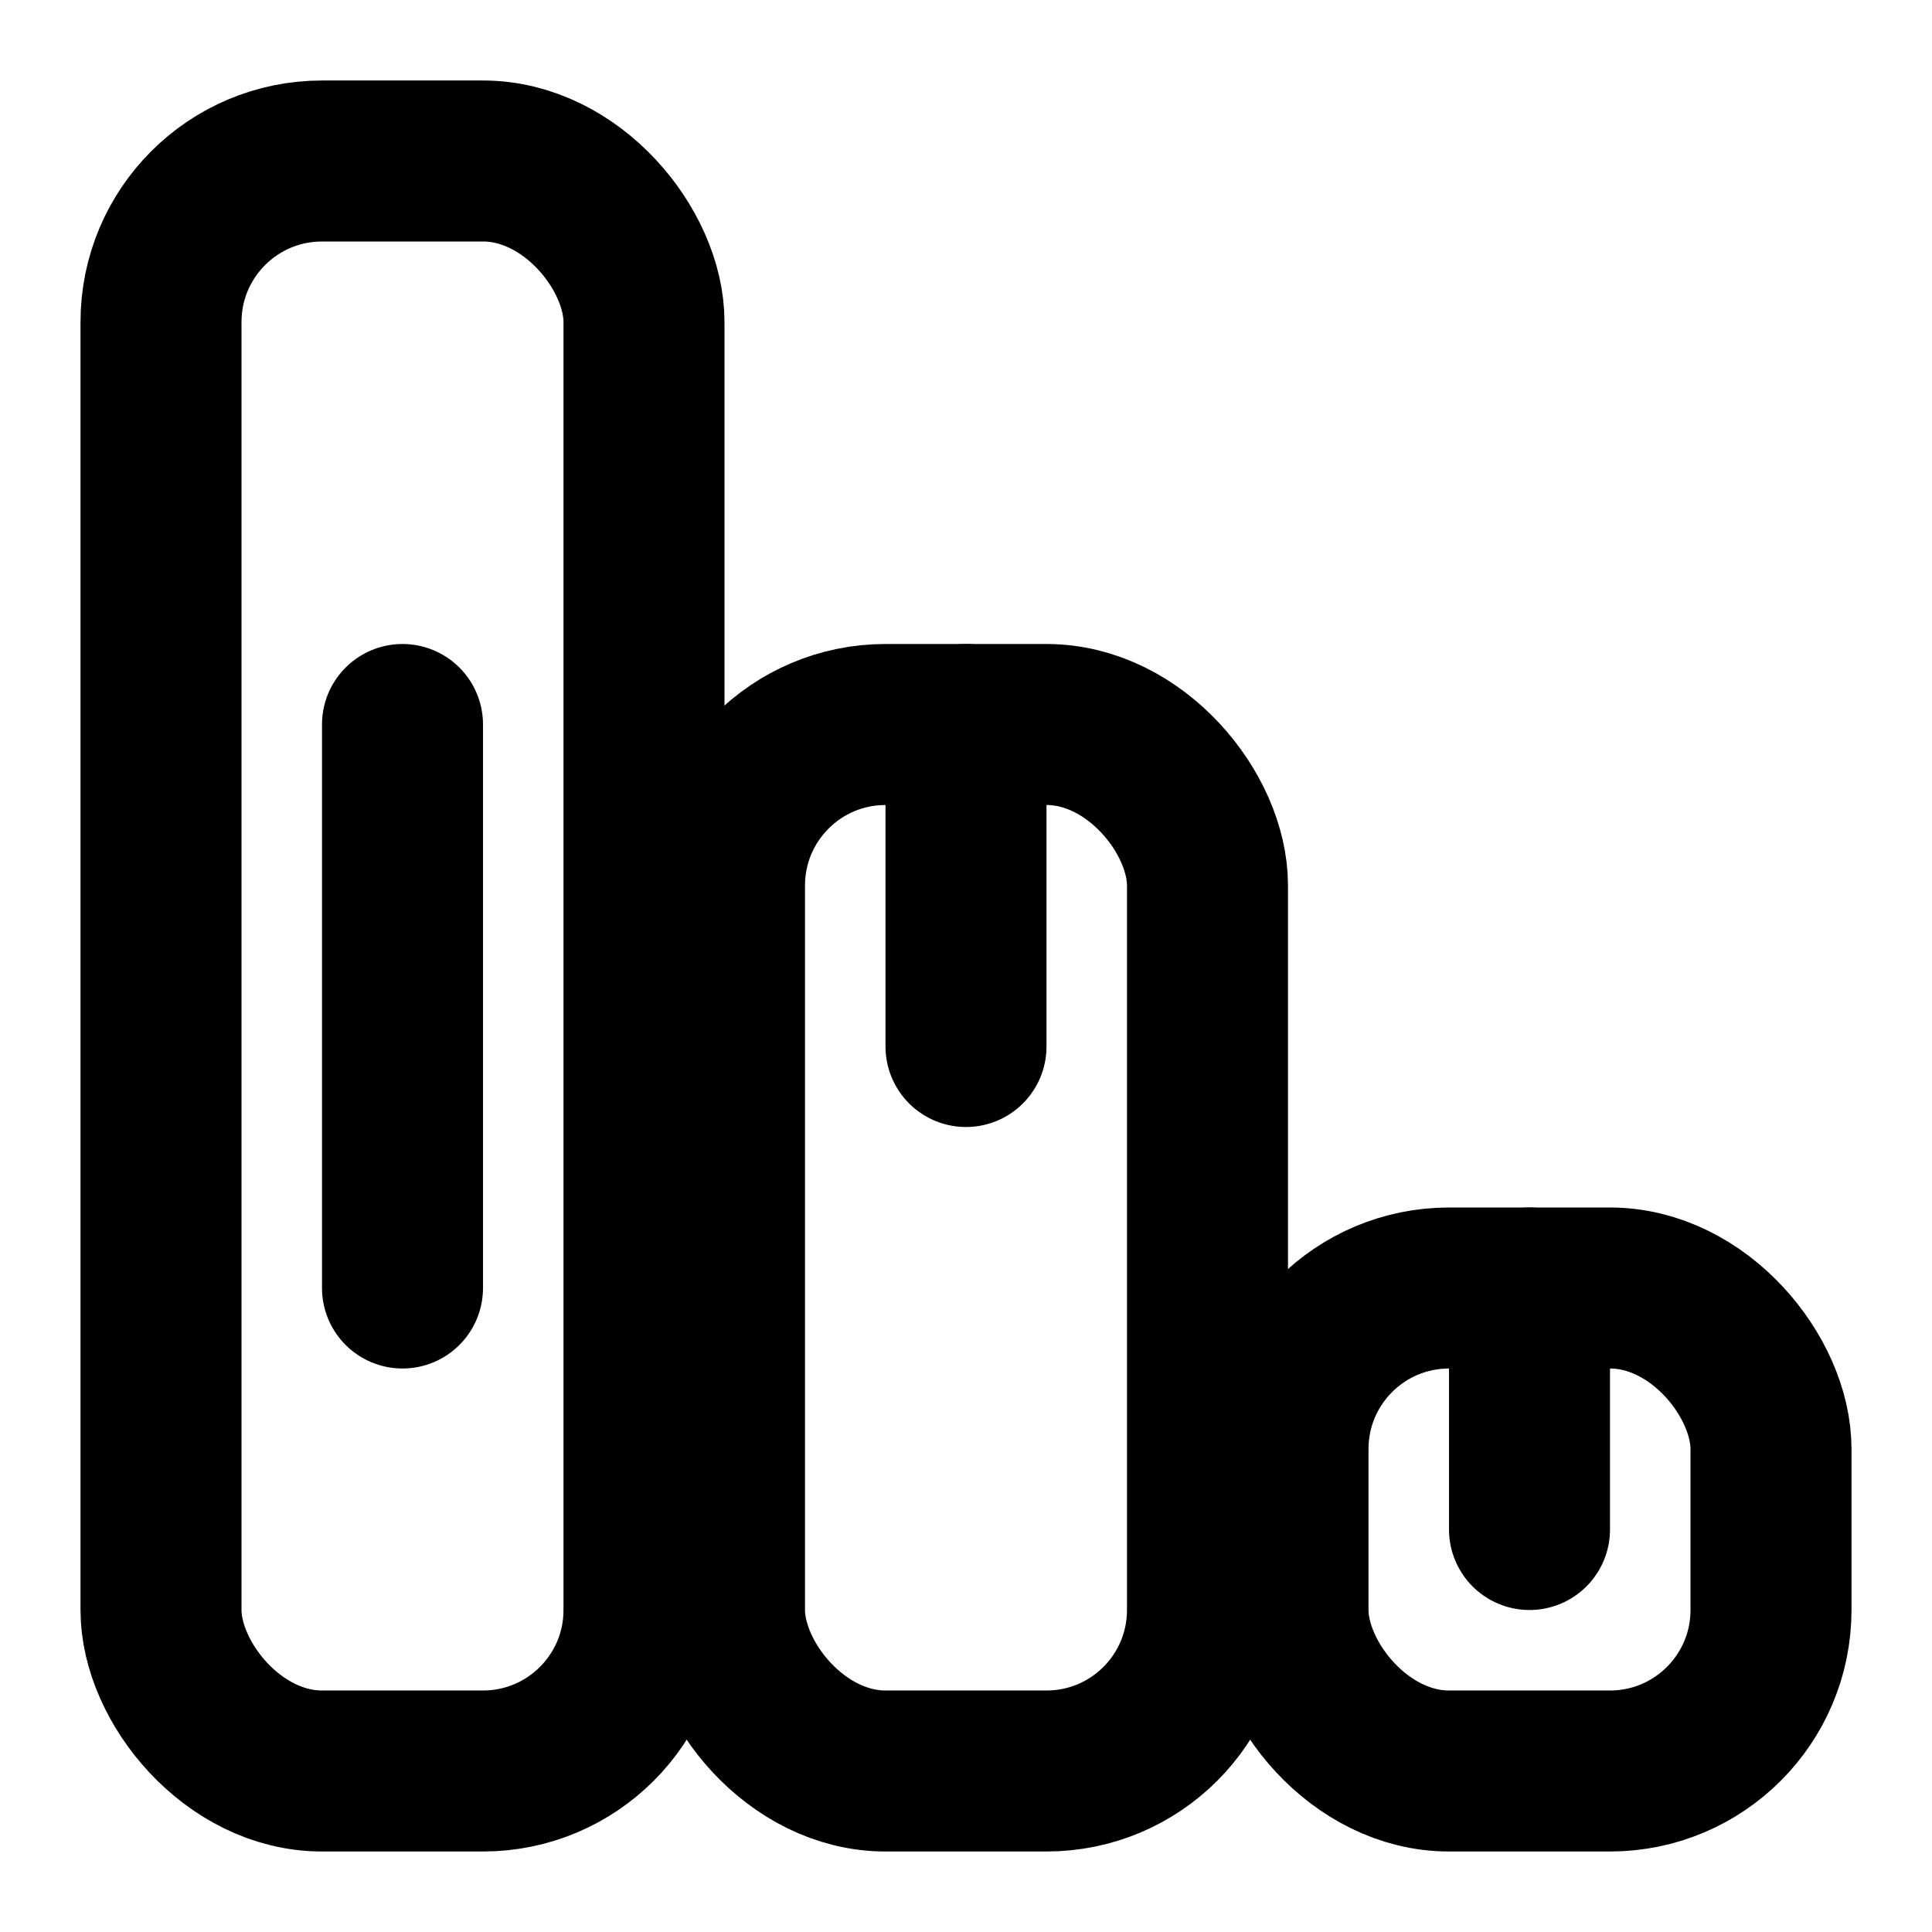
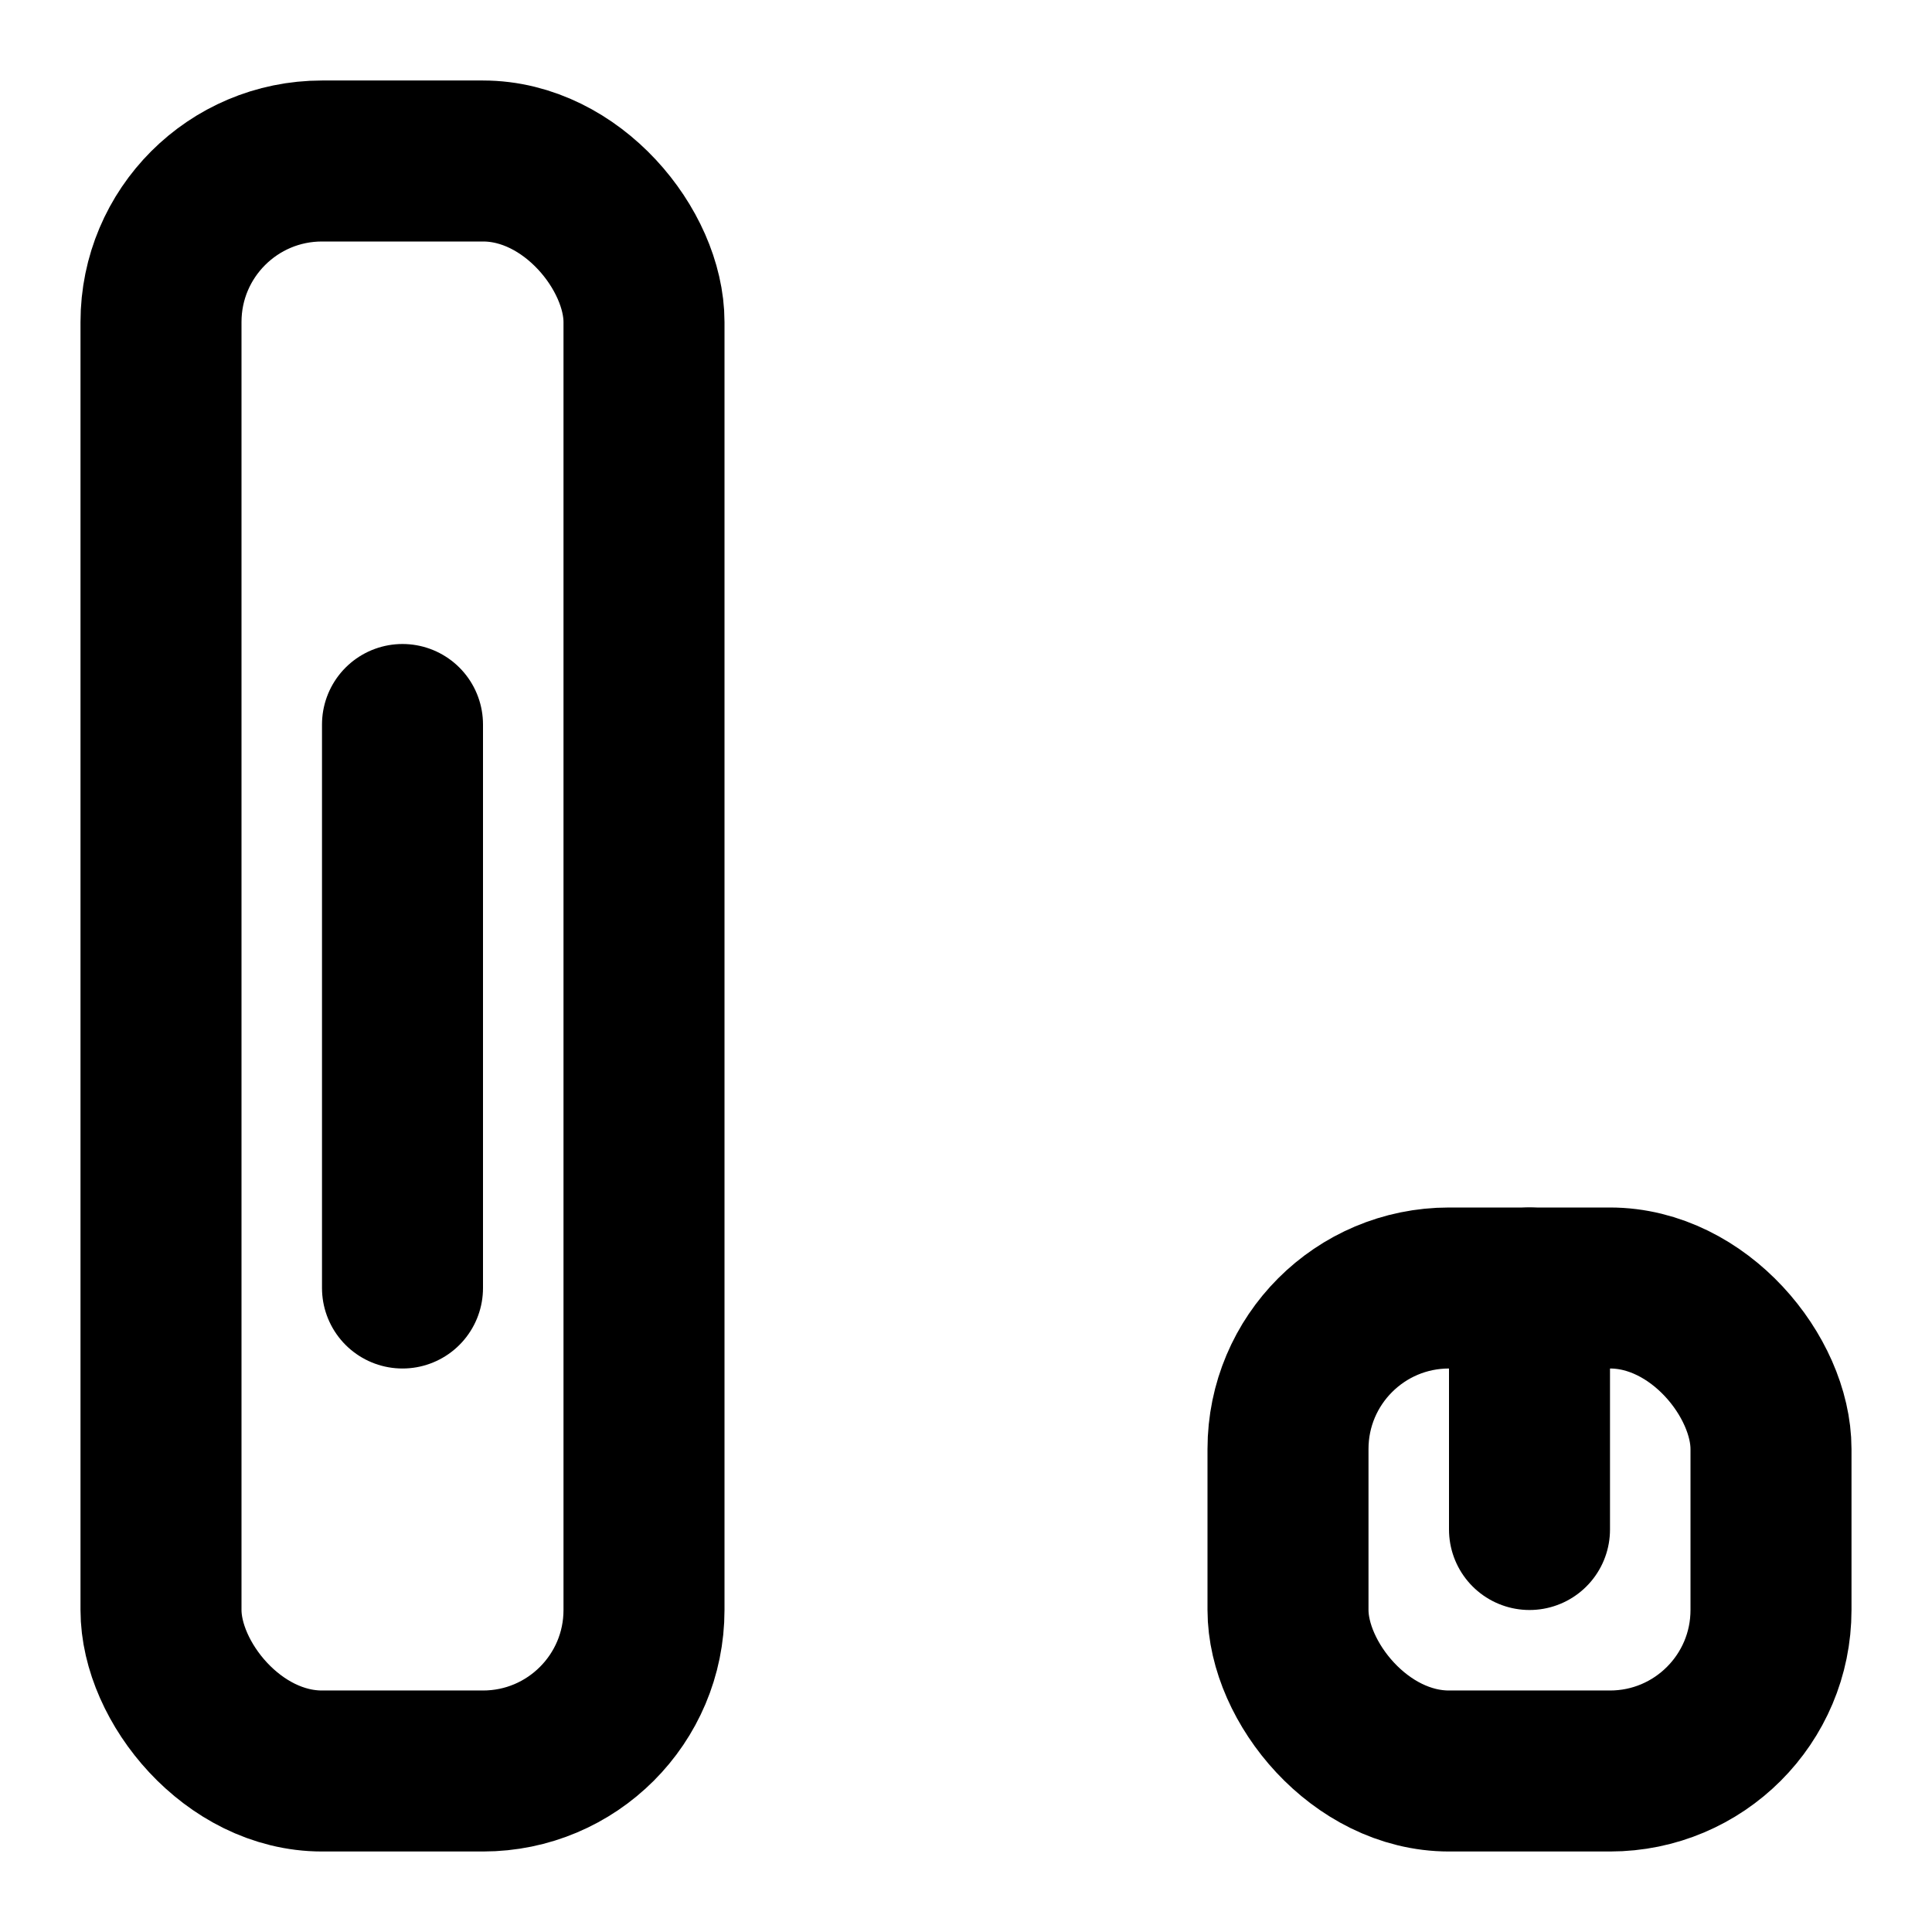
<svg xmlns="http://www.w3.org/2000/svg" width="24" height="24" viewBox="0 0 24 24" fill="none" stroke="currentColor" stroke-width="2" stroke-linecap="round" stroke-linejoin="round">
  <rect x="2" y="2" width="6" height="20" rx="2" />
-   <rect x="9" y="9" width="6" height="13" rx="2" />
  <rect x="16" y="16" width="6" height="6" rx="2" />
  <path d="M5 16V9" />
-   <path d="M12 13v-4" />
  <path d="M19 19v-3" />
</svg>